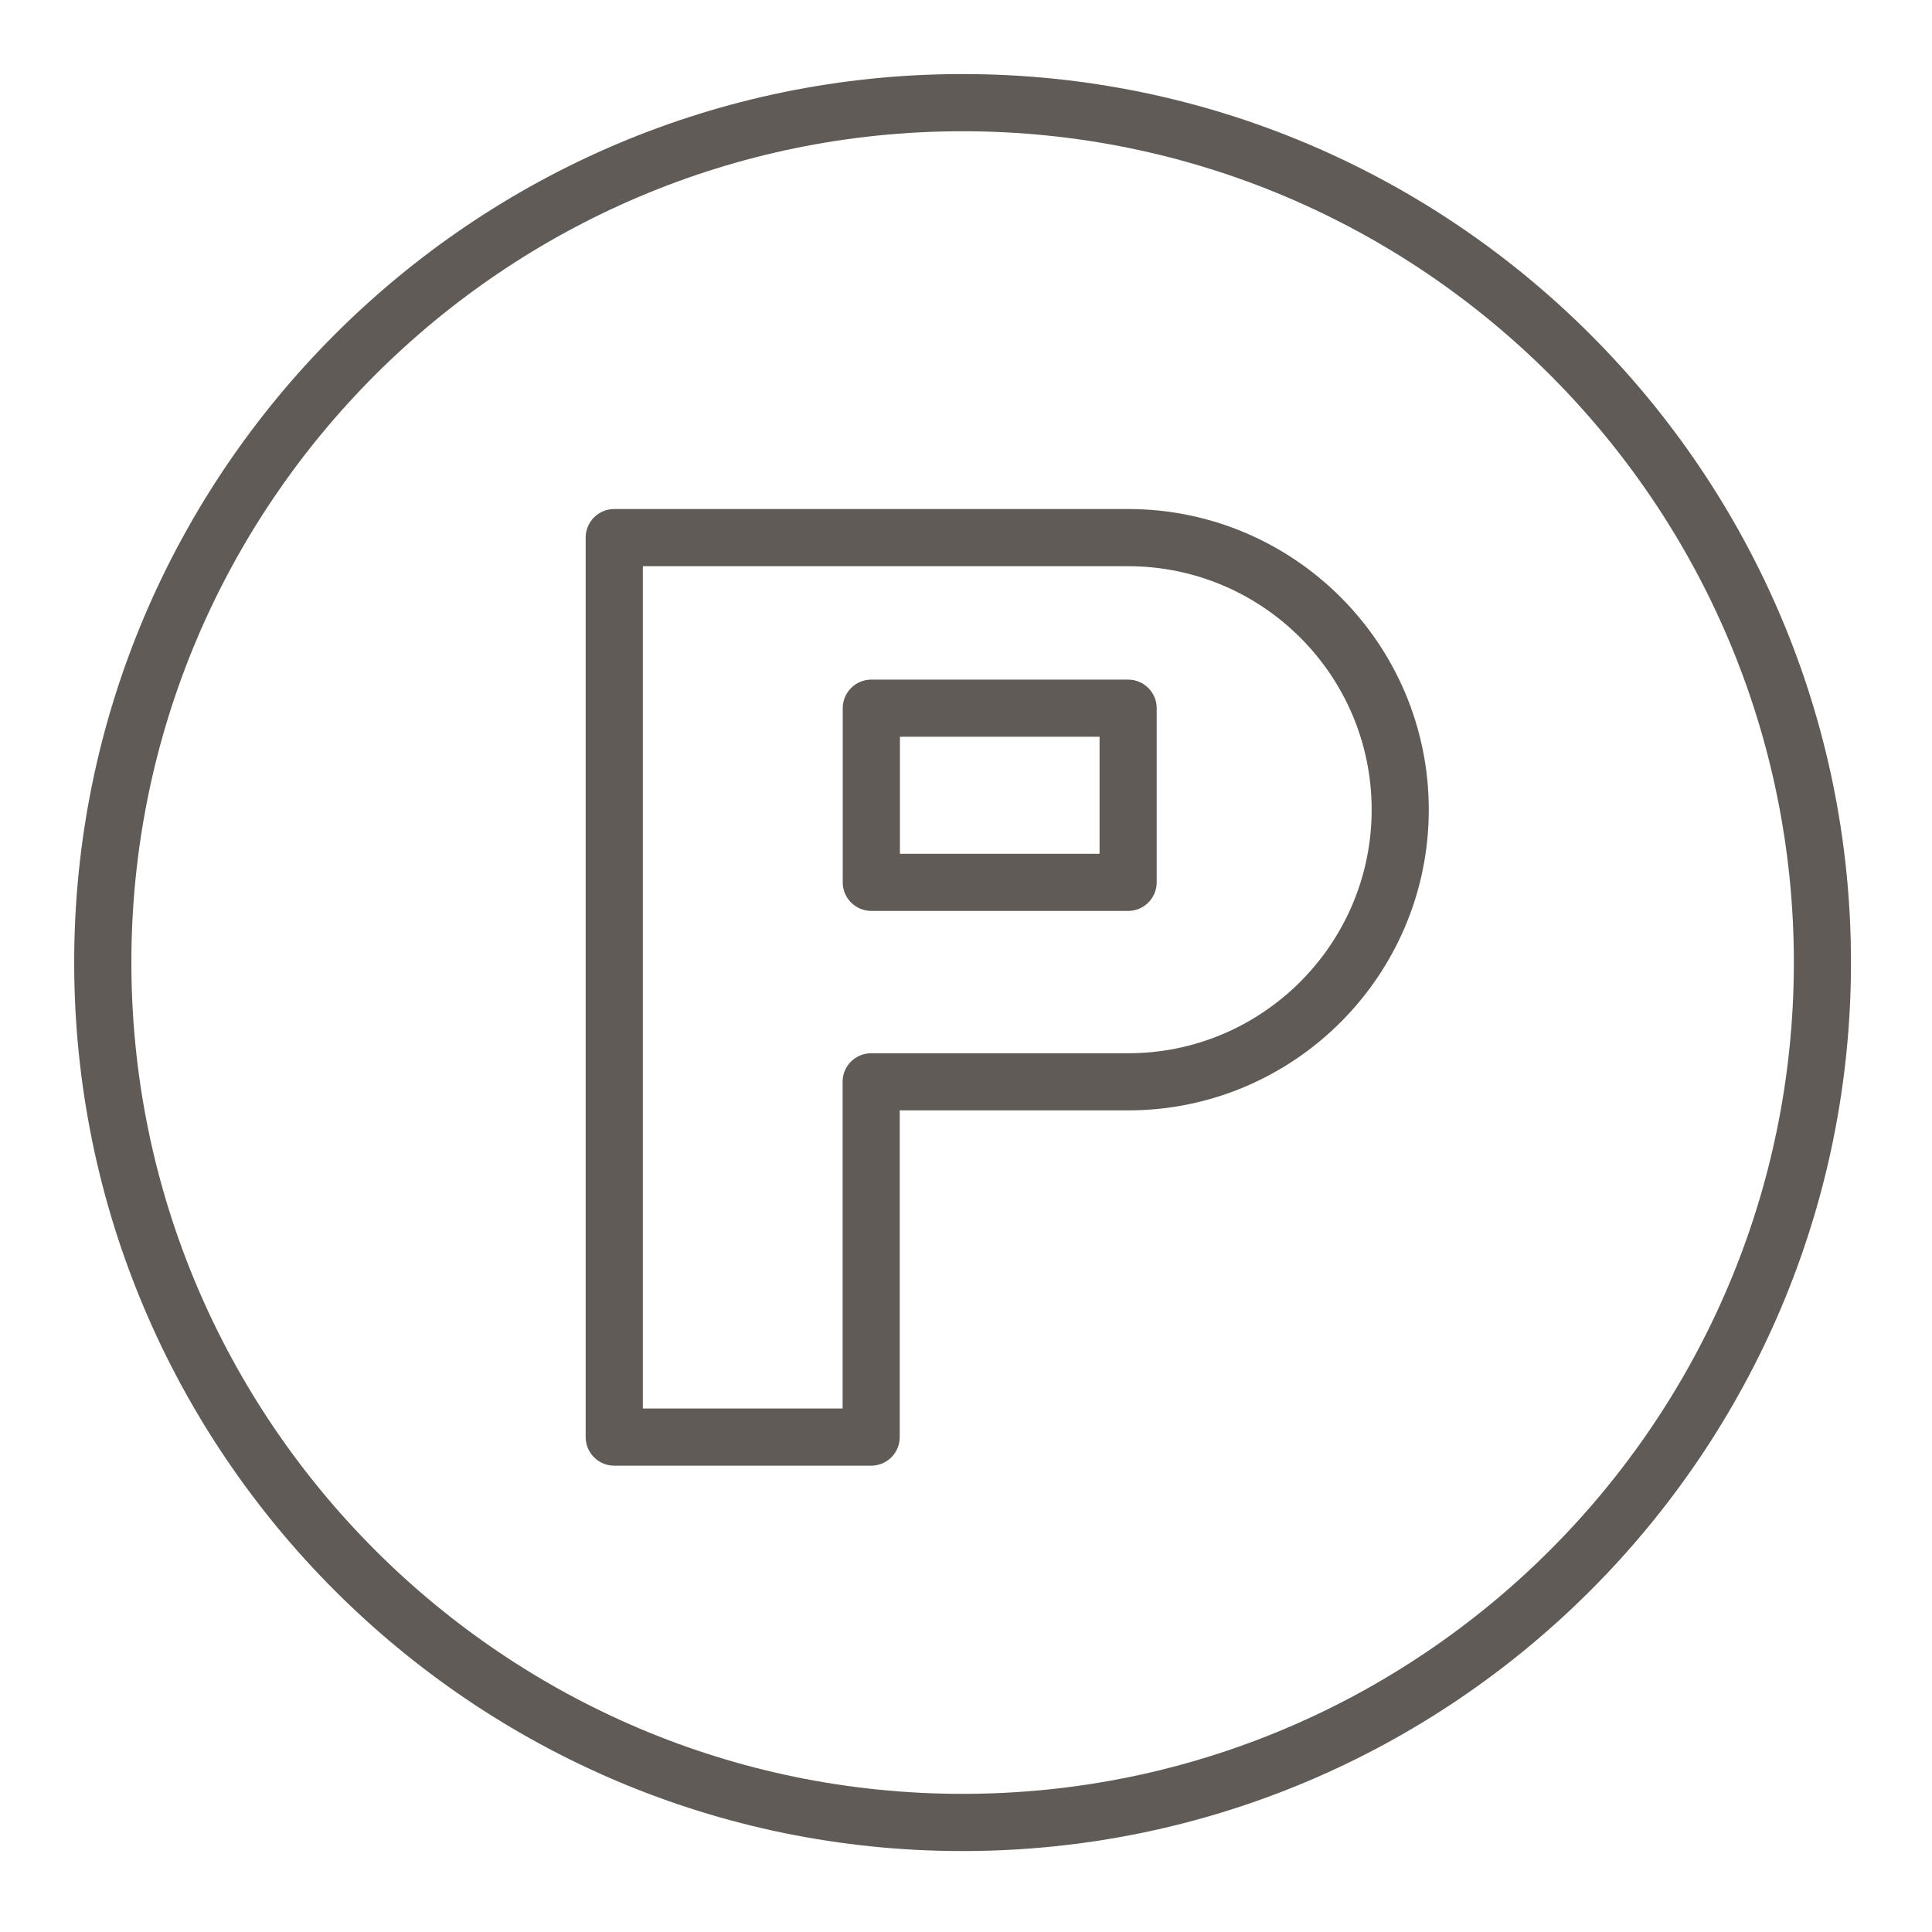
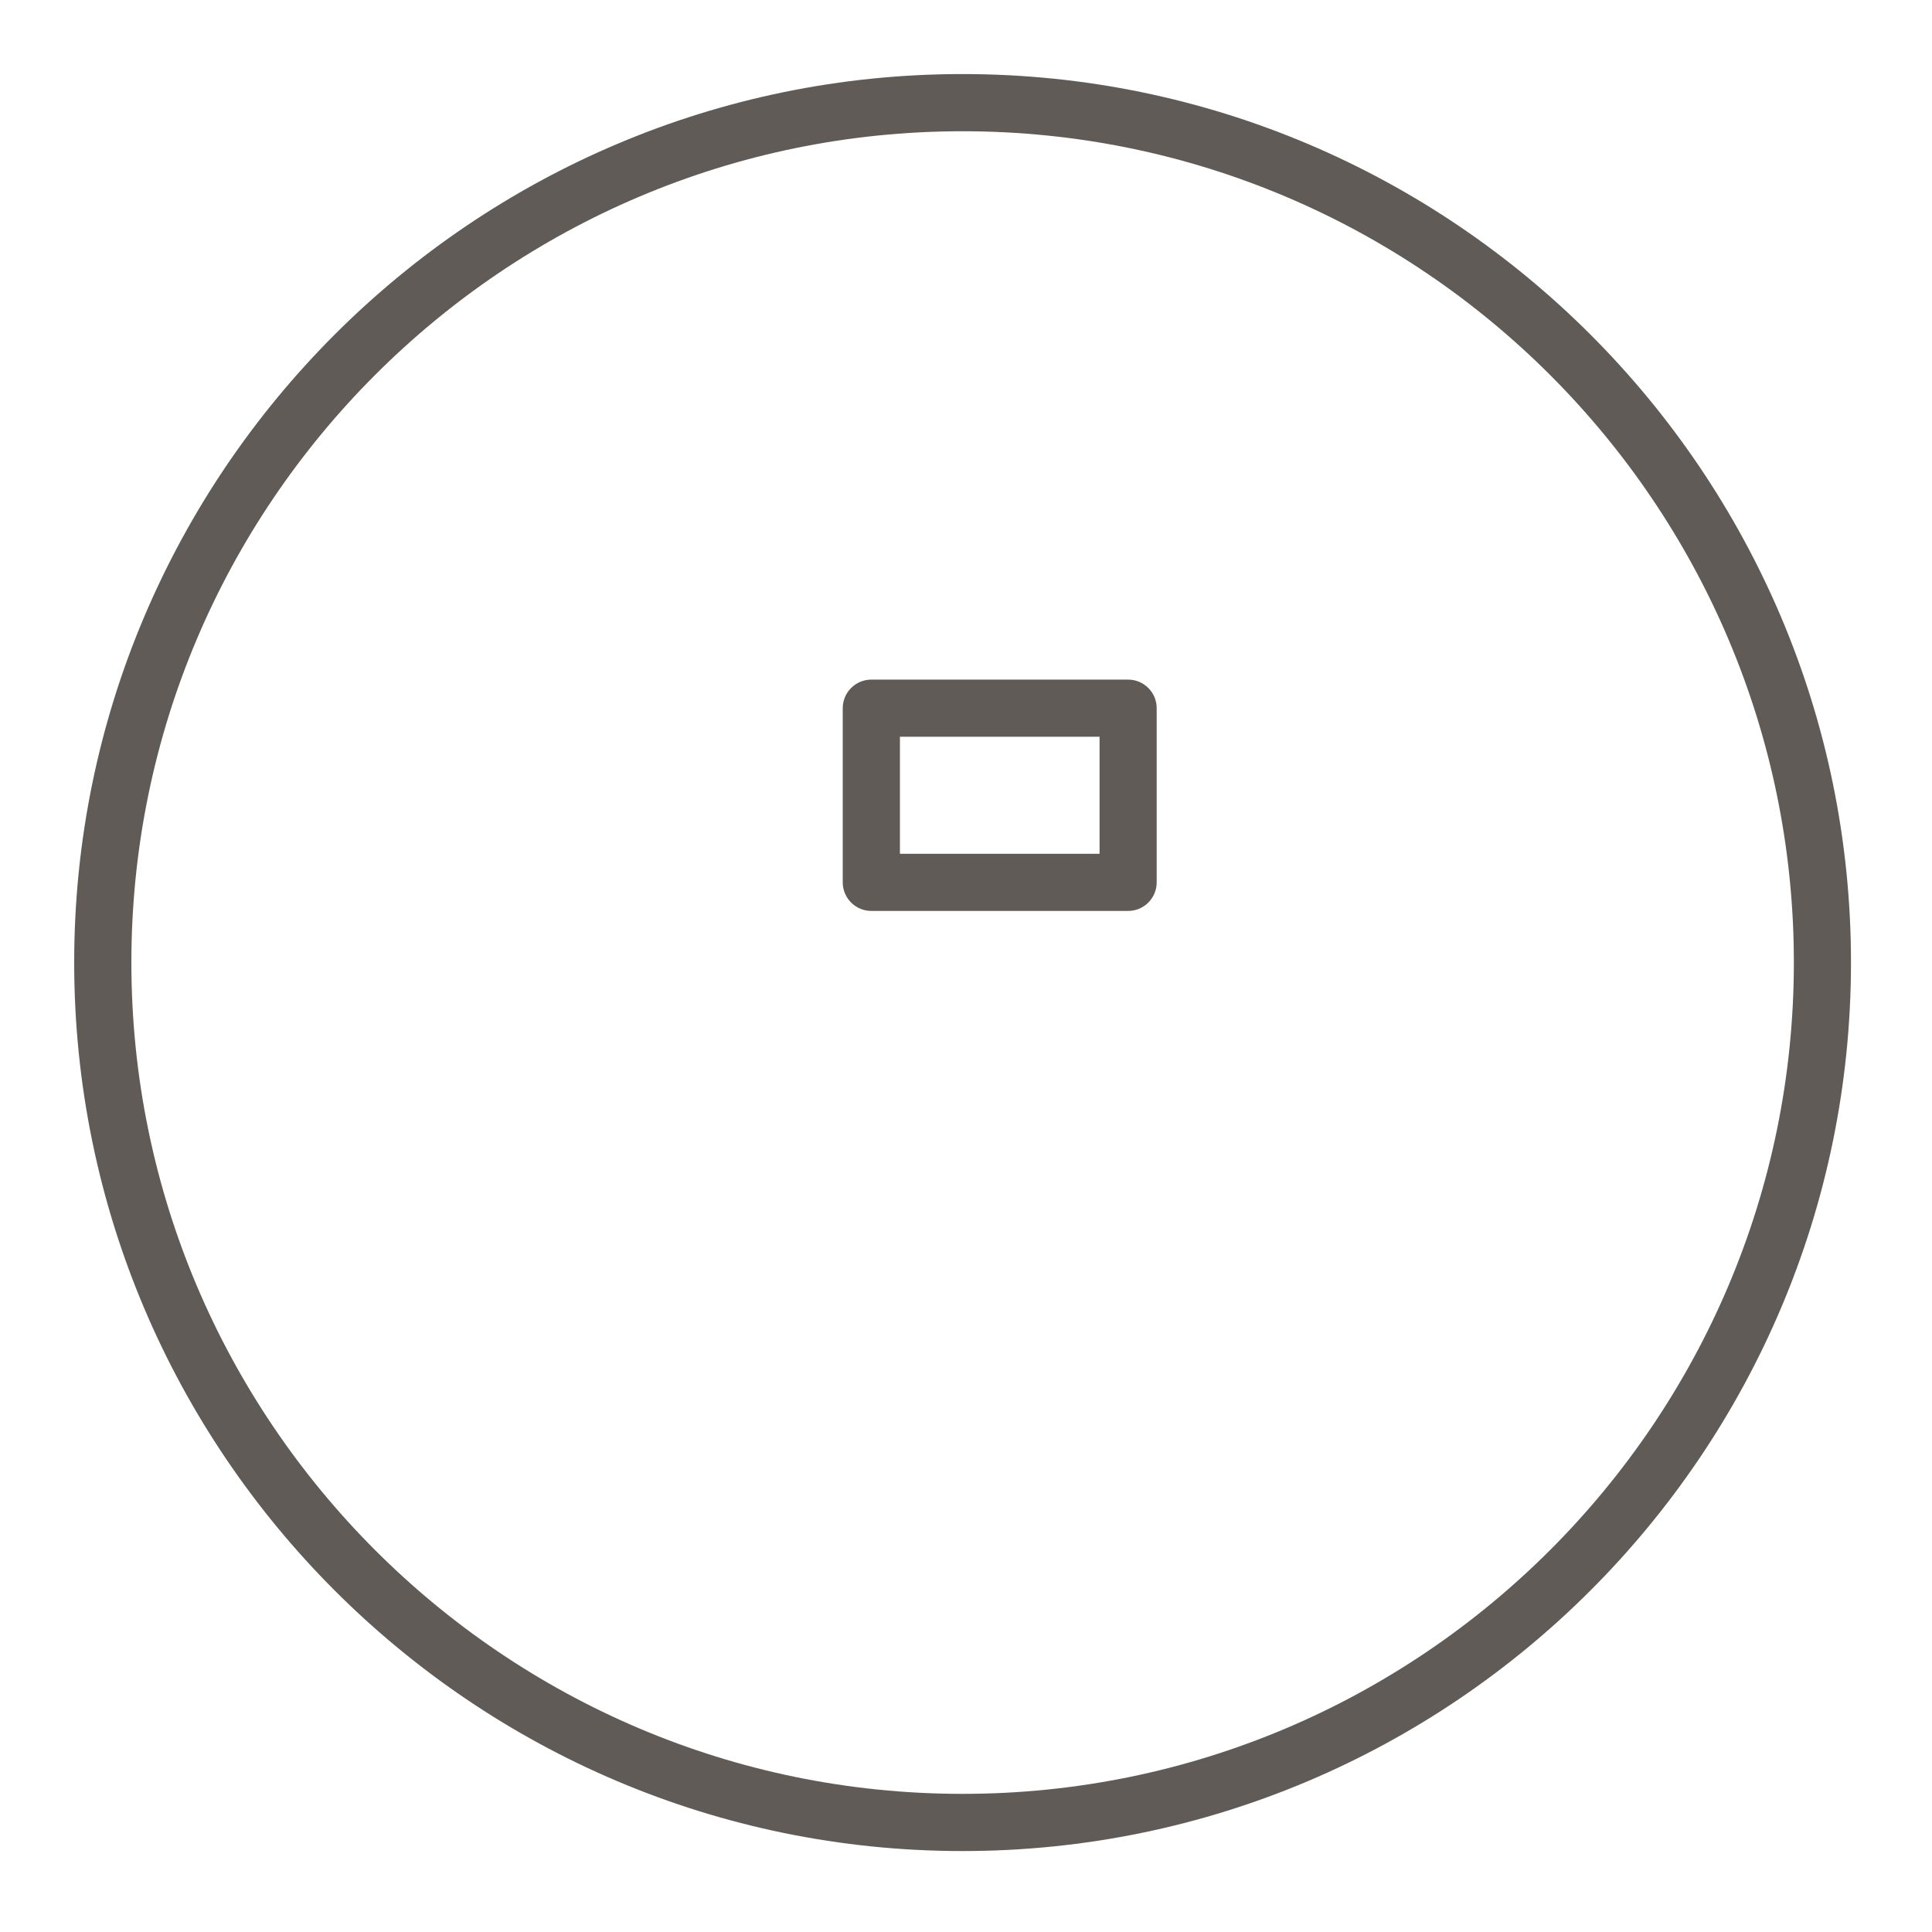
<svg xmlns="http://www.w3.org/2000/svg" width="30" height="30" viewBox="0 0 30 30" fill="none">
  <path d="M14.946 1.15C7.34 1.15 1.152 7.339 1.152 14.945C1.152 22.553 7.34 28.743 14.946 28.743C22.553 28.743 28.742 22.553 28.742 14.945C28.742 7.339 22.553 1.15 14.946 1.15ZM14.946 27.855C7.829 27.855 2.04 22.064 2.04 14.945C2.04 7.828 7.829 2.038 14.946 2.038C22.064 2.038 27.855 7.828 27.855 14.945C27.855 22.064 22.064 27.855 14.946 27.855Z" fill="#605B57" />
-   <path d="M17.517 7.904H9.538C9.293 7.904 9.094 8.103 9.094 8.348V22.315C9.094 22.56 9.293 22.759 9.538 22.759H13.527C13.773 22.759 13.971 22.56 13.971 22.315V17.242H17.517C20.092 17.242 22.186 15.147 22.186 12.573C22.186 9.998 20.092 7.904 17.517 7.904ZM17.517 16.355H13.527C13.282 16.355 13.084 16.553 13.084 16.798V21.871H9.982V8.792H17.517C19.603 8.792 21.299 10.488 21.299 12.573C21.299 14.658 19.602 16.355 17.517 16.355Z" fill="#605B57" />
  <path d="M17.517 10.553H13.53C13.285 10.553 13.086 10.752 13.086 10.996V13.701C13.086 13.946 13.285 14.145 13.53 14.145H17.517C17.762 14.145 17.961 13.946 17.961 13.701V10.996C17.961 10.752 17.762 10.553 17.517 10.553ZM17.074 13.258H13.974V11.44H17.074V13.258Z" fill="#605B57" />
</svg>